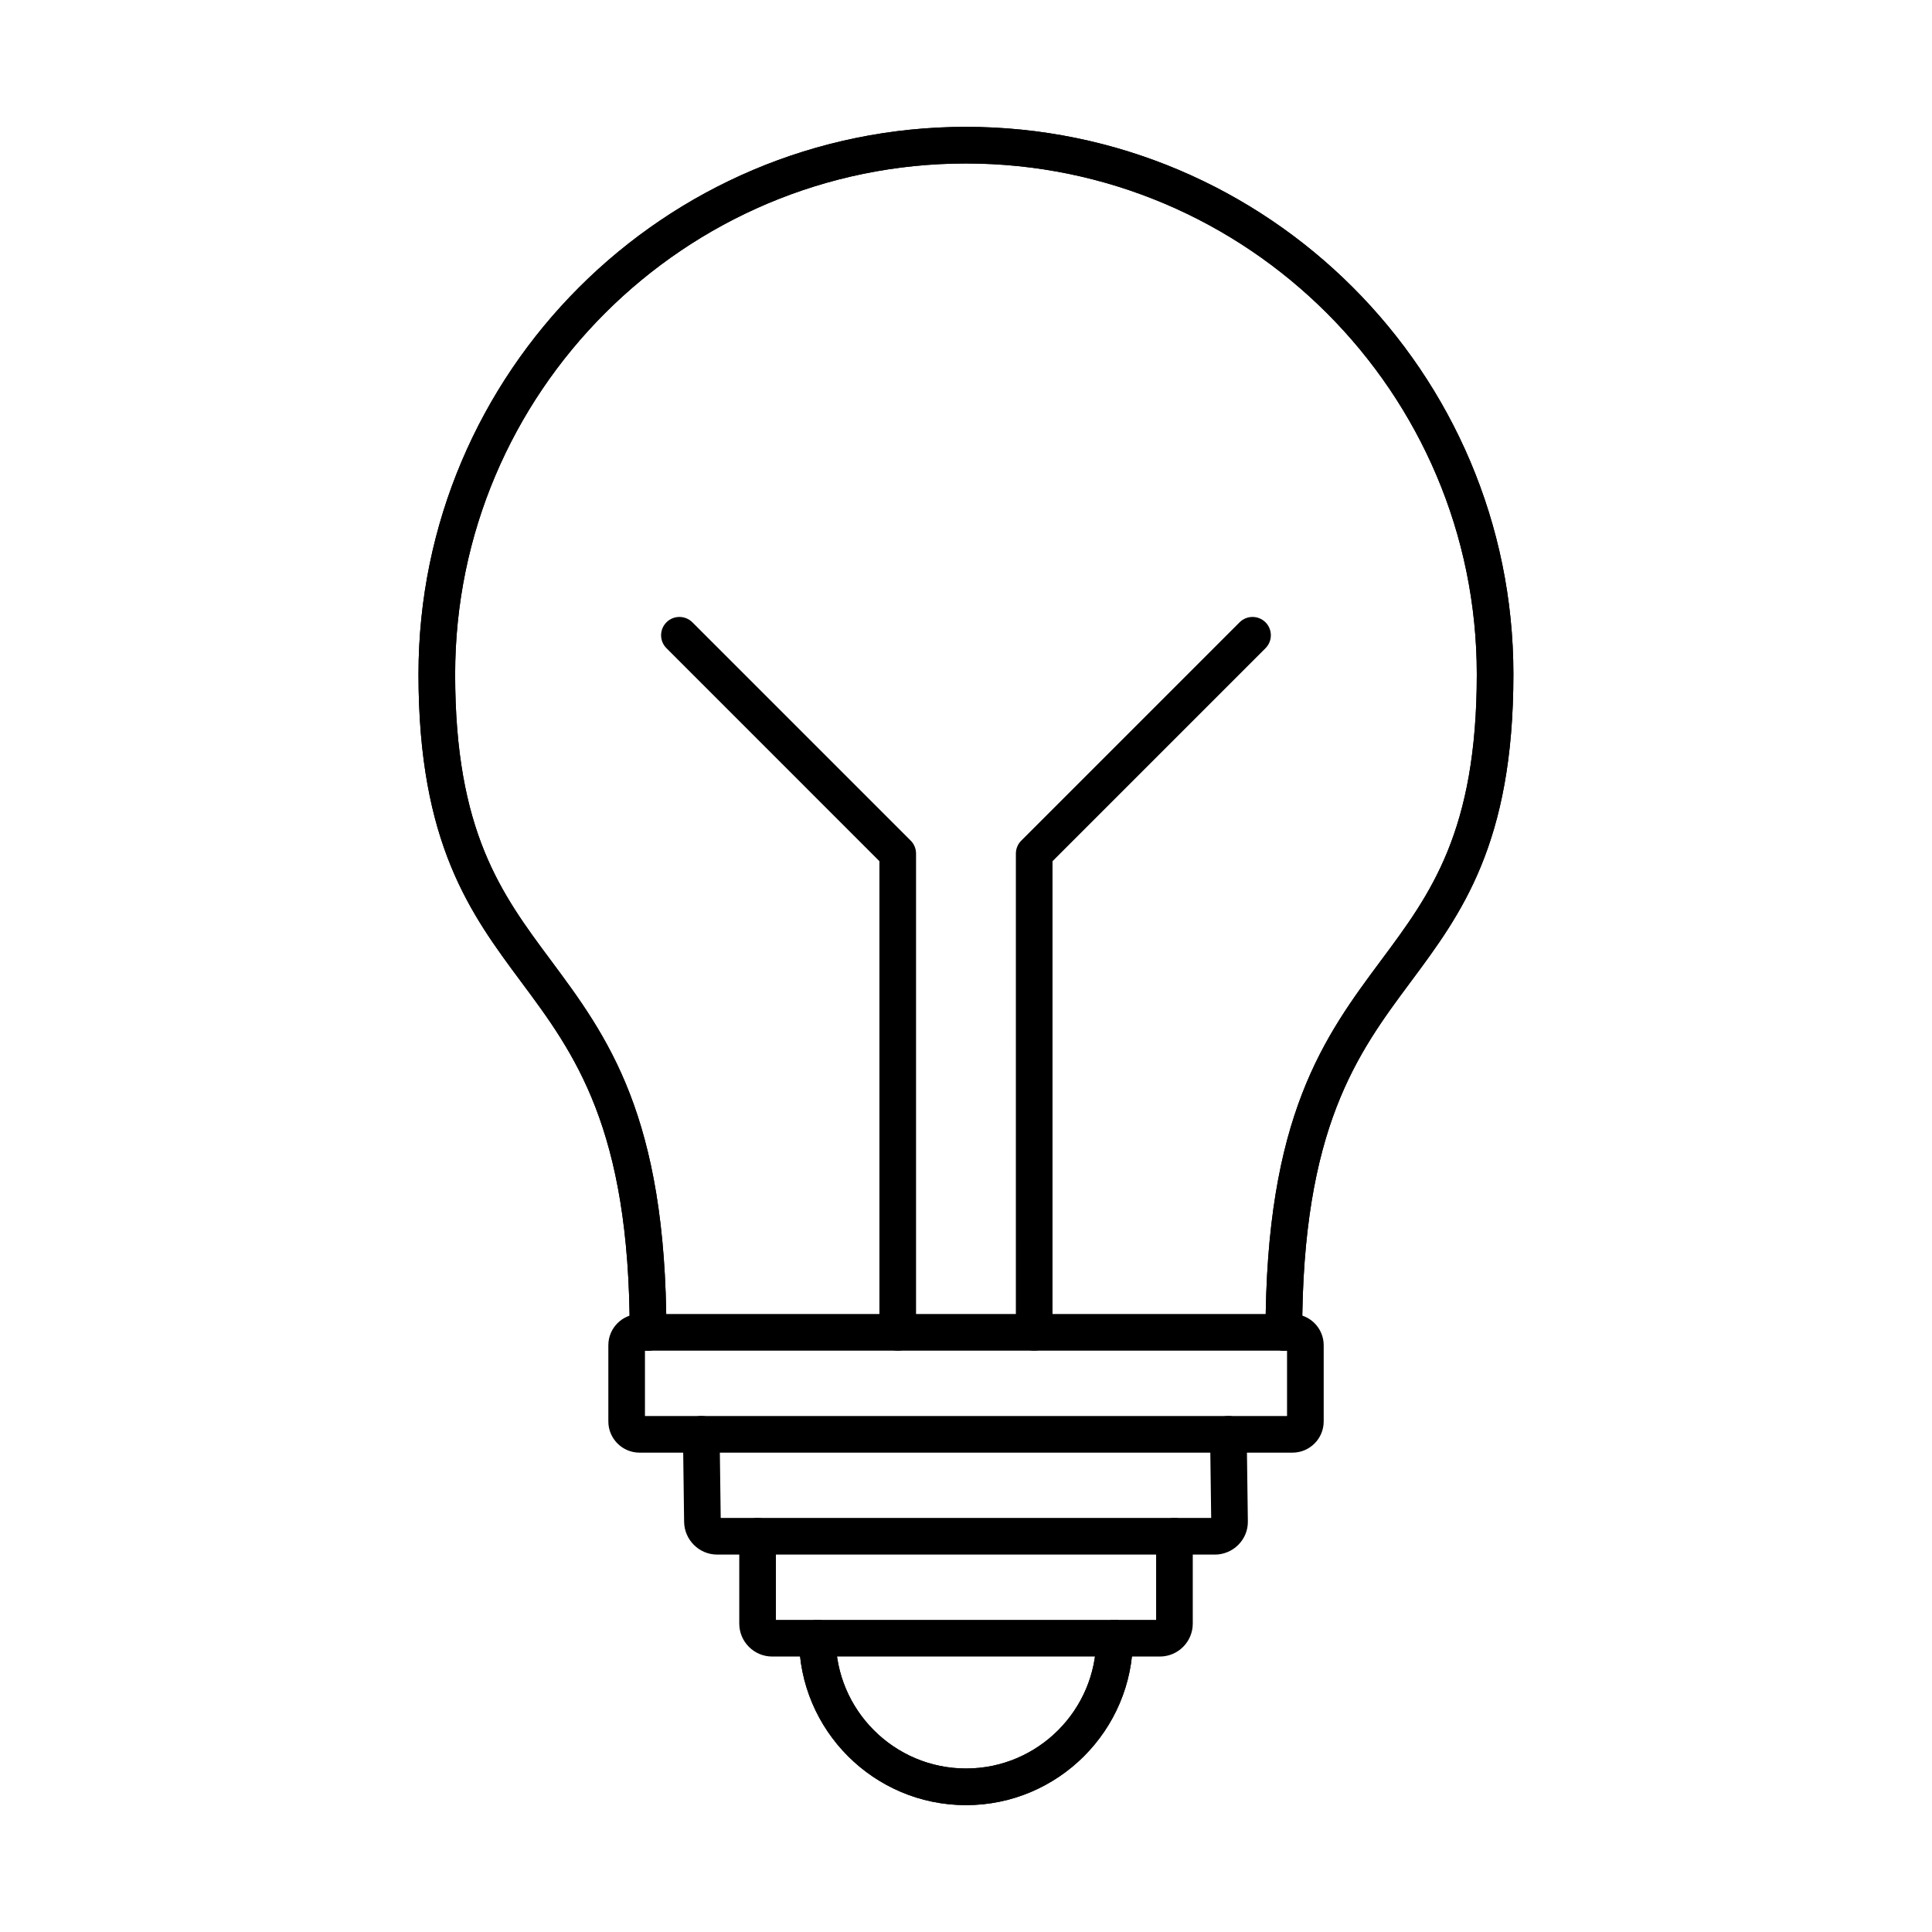
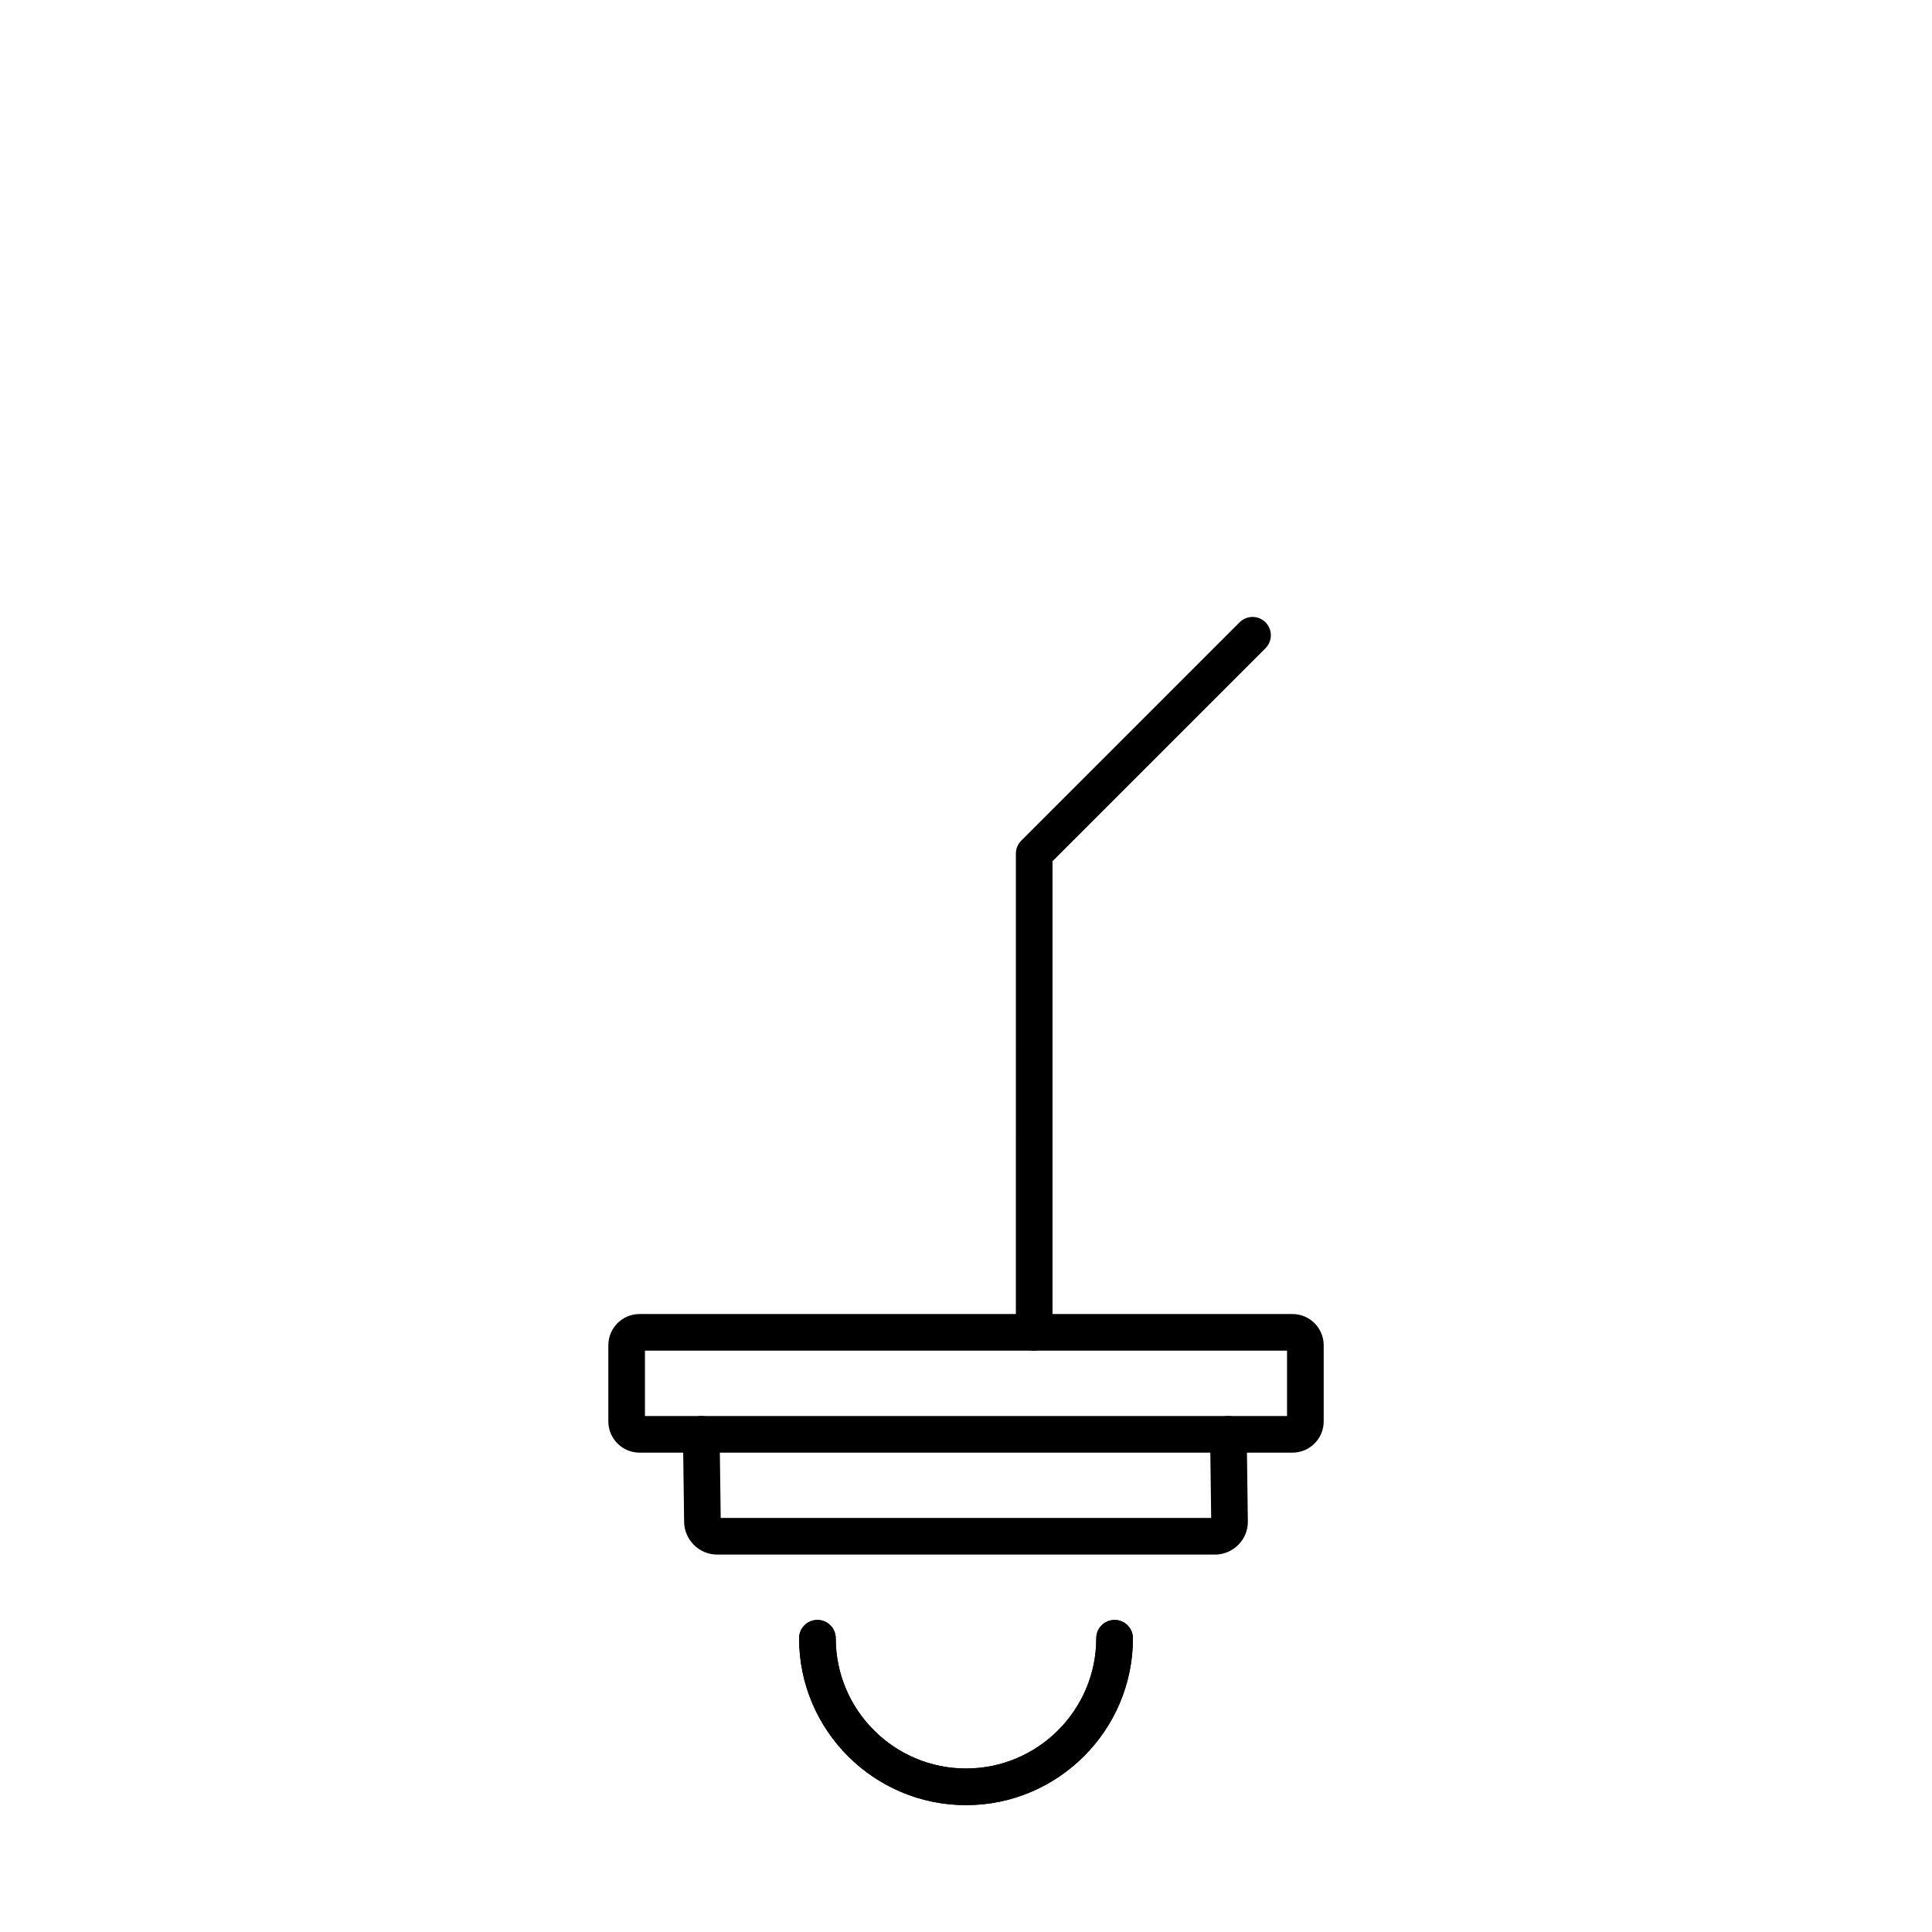
<svg xmlns="http://www.w3.org/2000/svg" fill="#000000" width="800px" height="800px" version="1.1" viewBox="144 144 512 512">
  <g fill-rule="evenodd">
-     <path d="m484.25 501.94c-2.691 0-4.859-2.176-4.859-4.856 0-57.414 15.617-78.414 30.719-98.727 12.992-17.469 25.258-33.965 25.258-75.664 0-74.641-60.734-135.37-135.38-135.37-74.648 0-135.37 60.73-135.37 135.37 0 41.695 12.27 58.191 25.258 75.664 15.102 20.312 30.719 41.312 30.719 98.727 0 2.68-2.176 4.856-4.856 4.856-2.68 0-4.856-2.176-4.856-4.856 0.004-54.199-14.637-73.891-28.809-92.93-13.352-17.977-27.168-36.547-27.168-81.457 0-79.992 65.082-145.08 145.08-145.08 80.004 0 145.08 65.094 145.08 145.08 0 44.91-13.816 63.484-27.18 81.457-14.16 19.035-28.797 38.73-28.797 92.93 0 2.68-2.176 4.856-4.852 4.856z" />
-     <path d="m484.25 501.94c-2.691 0-4.859-2.176-4.859-4.856 0-57.414 15.617-78.414 30.719-98.727 12.992-17.469 25.258-33.965 25.258-75.664 0-74.641-60.734-135.37-135.38-135.37-74.648 0-135.37 60.73-135.37 135.37 0 41.695 12.27 58.191 25.258 75.664 15.102 20.312 30.719 41.312 30.719 98.727 0 2.68-2.176 4.856-4.856 4.856-2.68 0-4.856-2.176-4.856-4.856 0-54.199-14.637-73.891-28.809-92.93-13.352-17.977-27.168-36.547-27.168-81.457 0-79.992 65.082-145.08 145.08-145.08 80.004 0 145.08 65.094 145.08 145.08 0 44.91-13.816 63.484-27.18 81.457-14.16 19.035-28.797 38.73-28.797 92.93 0 2.68-2.176 4.856-4.852 4.856z" />
    <path d="m486.52 501.94h0.012zm-171.6 17.316h170.16v-17.316h-170.16zm171.6 9.711h-173.03c-4.562 0-8.273-3.711-8.273-8.273v-20.191c0-4.562 3.711-8.273 8.273-8.273h173.03c4.562 0 8.273 3.711 8.273 8.273v20.191c0 4.562-3.715 8.273-8.277 8.273z" />
    <path d="m465.96 555.98h-131.92c-4.754 0-8.68-3.894-8.742-8.668l-0.305-23.145c-0.031-2.68 2.113-4.887 4.793-4.914 2.723-0.062 4.875 2.106 4.918 4.785l0.293 22.234h129.98l-0.293-22.102c-0.031-2.68 2.113-4.887 4.793-4.914 2.66-0.062 4.875 2.106 4.914 4.785l0.305 23.145c0.031 2.328-0.859 4.523-2.512 6.191-1.637 1.66-3.906 2.609-6.231 2.609z" />
    <path d="m400 622.38c-24.391 0-44.234-19.836-44.234-44.223 0-2.691 2.176-4.856 4.856-4.856 2.68 0 4.856 2.164 4.856 4.856 0 19.027 15.488 34.512 34.523 34.512 19.039 0 34.523-15.488 34.523-34.512 0-2.691 2.176-4.856 4.856-4.856 2.684 0 4.856 2.164 4.856 4.856 0 24.387-19.848 44.223-44.234 44.223z" />
    <path d="m400 622.38c-24.391 0-44.234-19.836-44.234-44.223 0-2.691 2.176-4.856 4.856-4.856 2.68 0 4.856 2.164 4.856 4.856 0 19.027 15.488 34.512 34.523 34.512 19.039 0 34.523-15.488 34.523-34.512 0-2.691 2.176-4.856 4.856-4.856 2.684 0 4.856 2.164 4.856 4.856 0 24.387-19.848 44.223-44.234 44.223z" />
-     <path d="m381.91 501.94c-2.68 0-4.856-2.176-4.856-4.856v-124.86l-56.434-56.441c-1.898-1.891-1.902-4.965 0-6.867 1.891-1.891 4.965-1.891 6.867 0l57.859 57.859c0.91 0.91 1.414 2.144 1.414 3.441v126.87c0 2.68-2.164 4.856-4.856 4.856z" />
    <path d="m418.07 501.94c-2.68 0-4.856-2.176-4.856-4.856l0.004-126.87c0-1.297 0.516-2.527 1.426-3.438l57.859-57.859c1.902-1.891 4.965-1.891 6.867 0 1.891 1.902 1.891 4.977 0 6.867l-56.441 56.441v124.85c0 2.68-2.164 4.856-4.856 4.856z" />
-     <path d="m451.36 583h-102.71c-4.812 0-8.738-3.914-8.738-8.73v-23.145c0-2.68 2.176-4.856 4.856-4.856 2.691 0 4.856 2.176 4.856 4.856v22.164h100.76v-22.164c0-2.68 2.176-4.856 4.856-4.856 2.691 0 4.856 2.176 4.856 4.856v23.145c0 4.816-3.918 8.73-8.73 8.73z" />
  </g>
</svg>